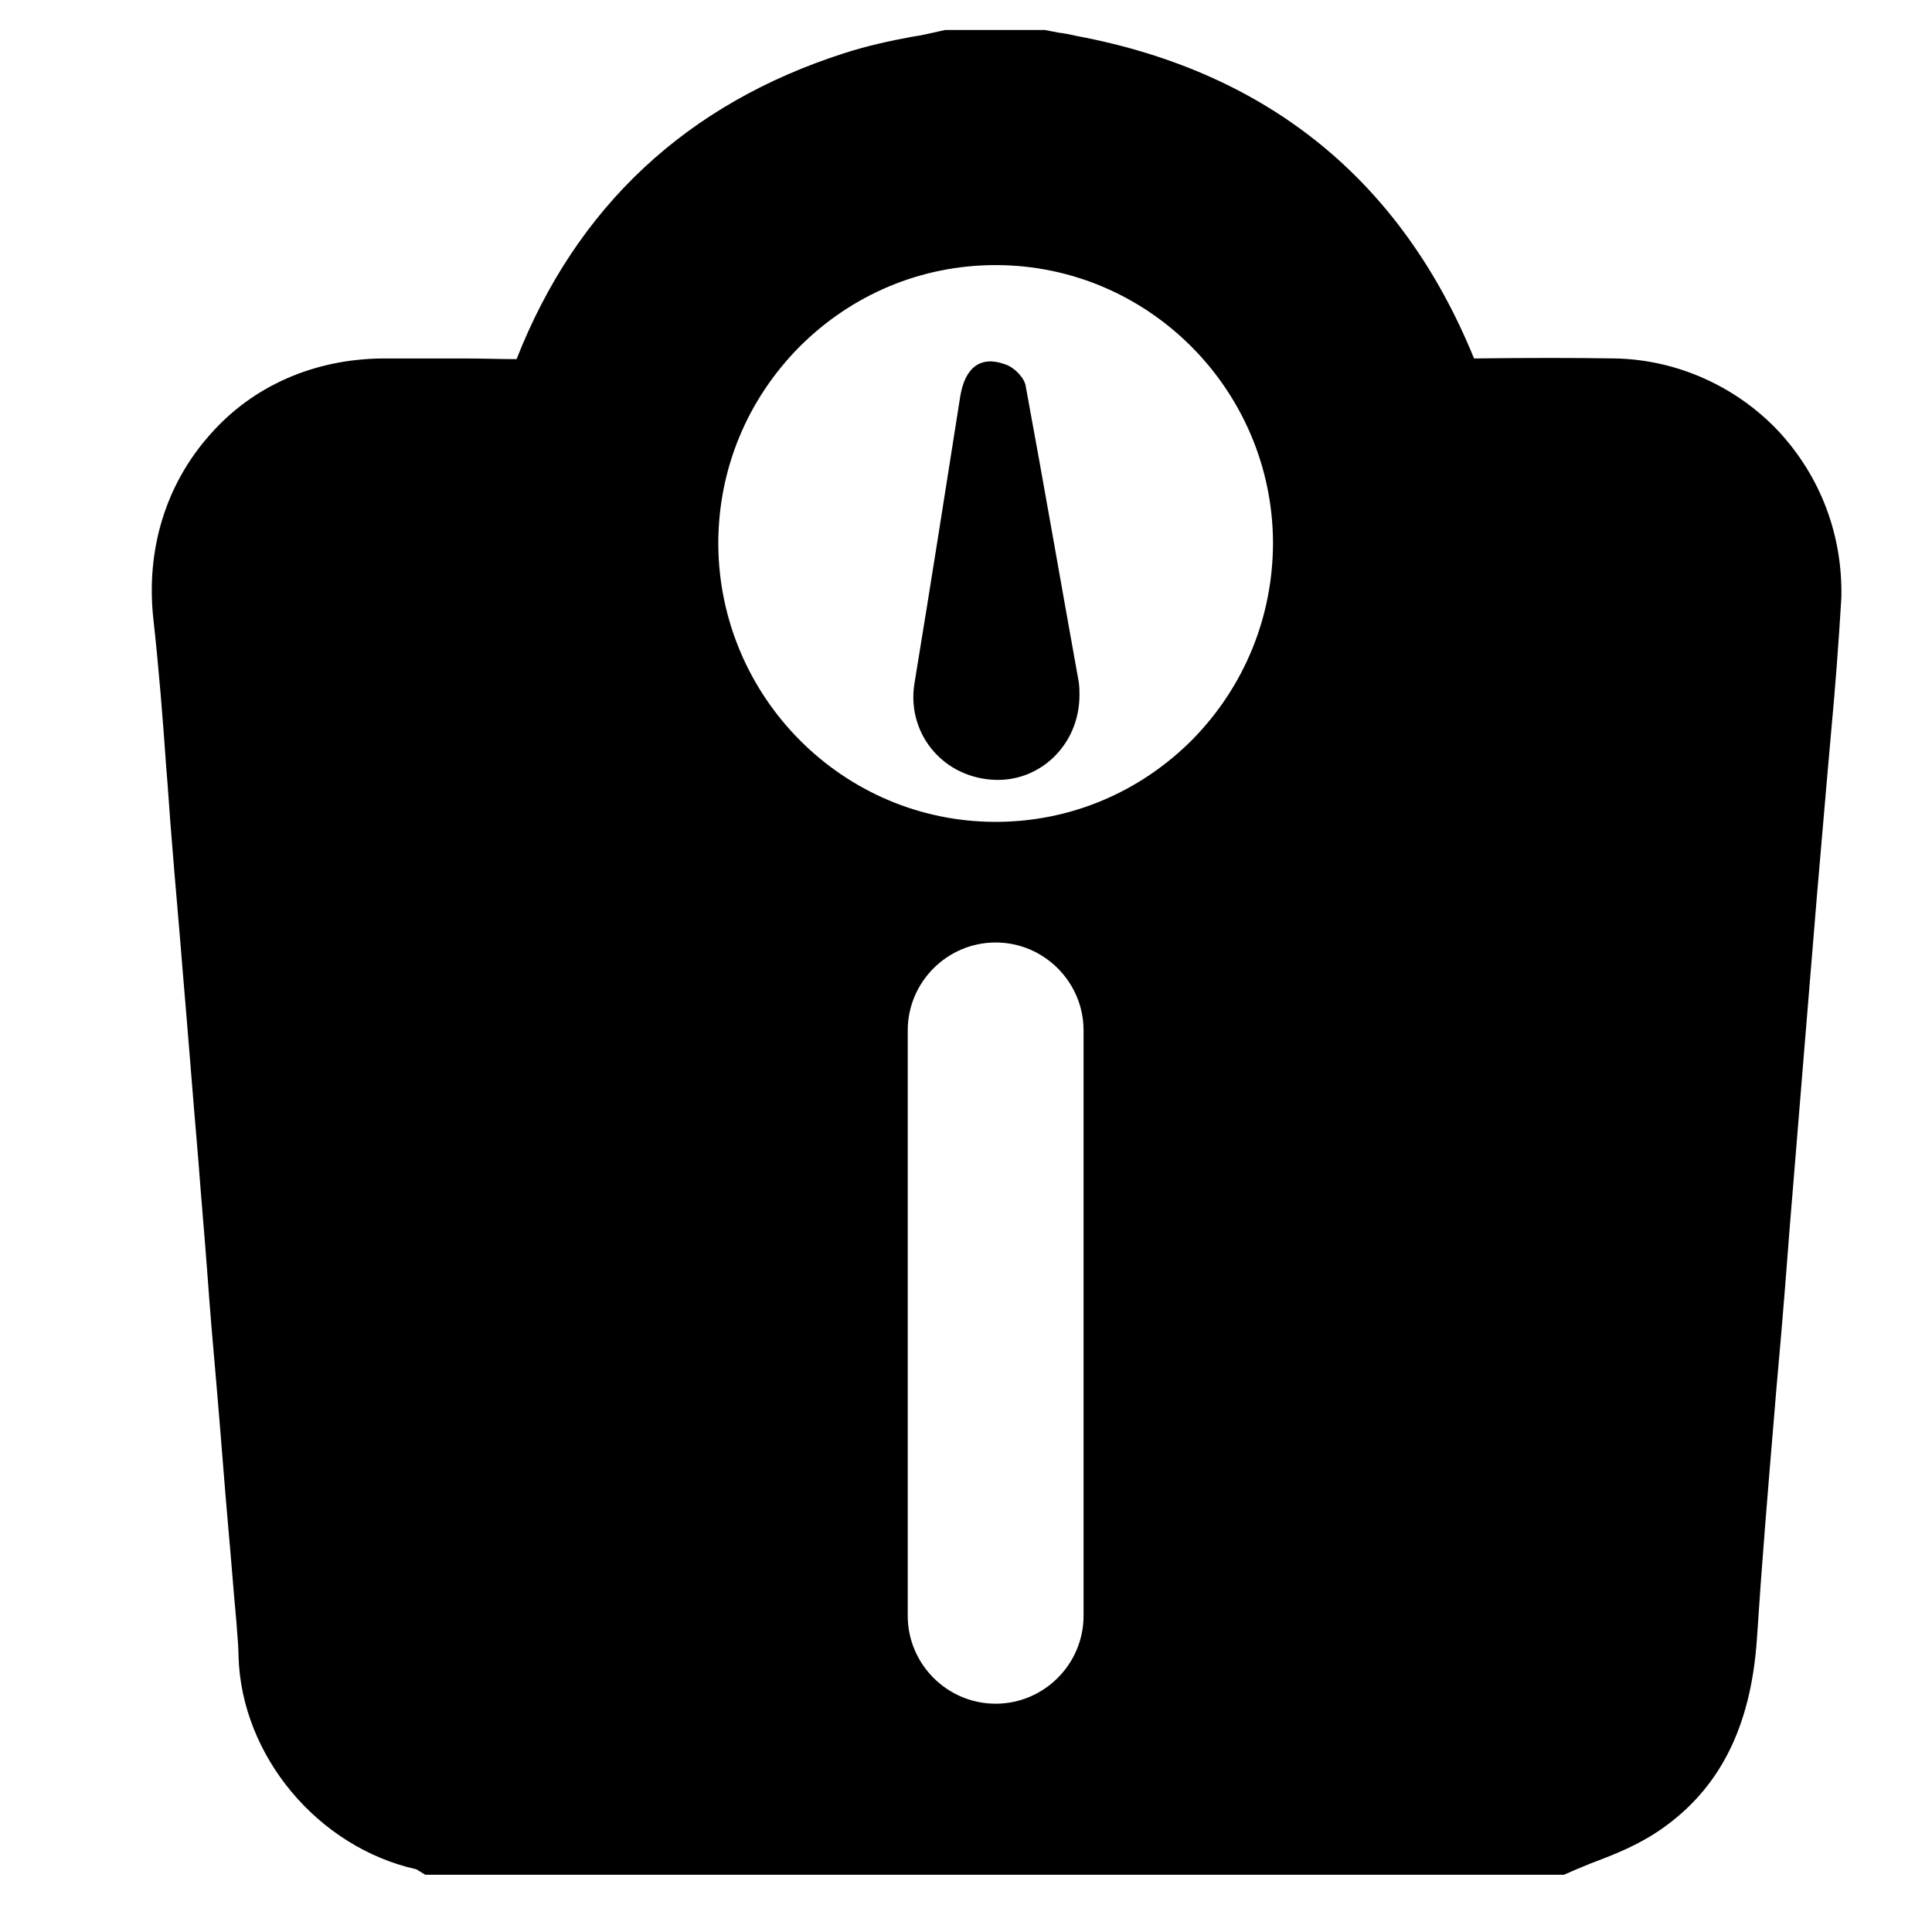
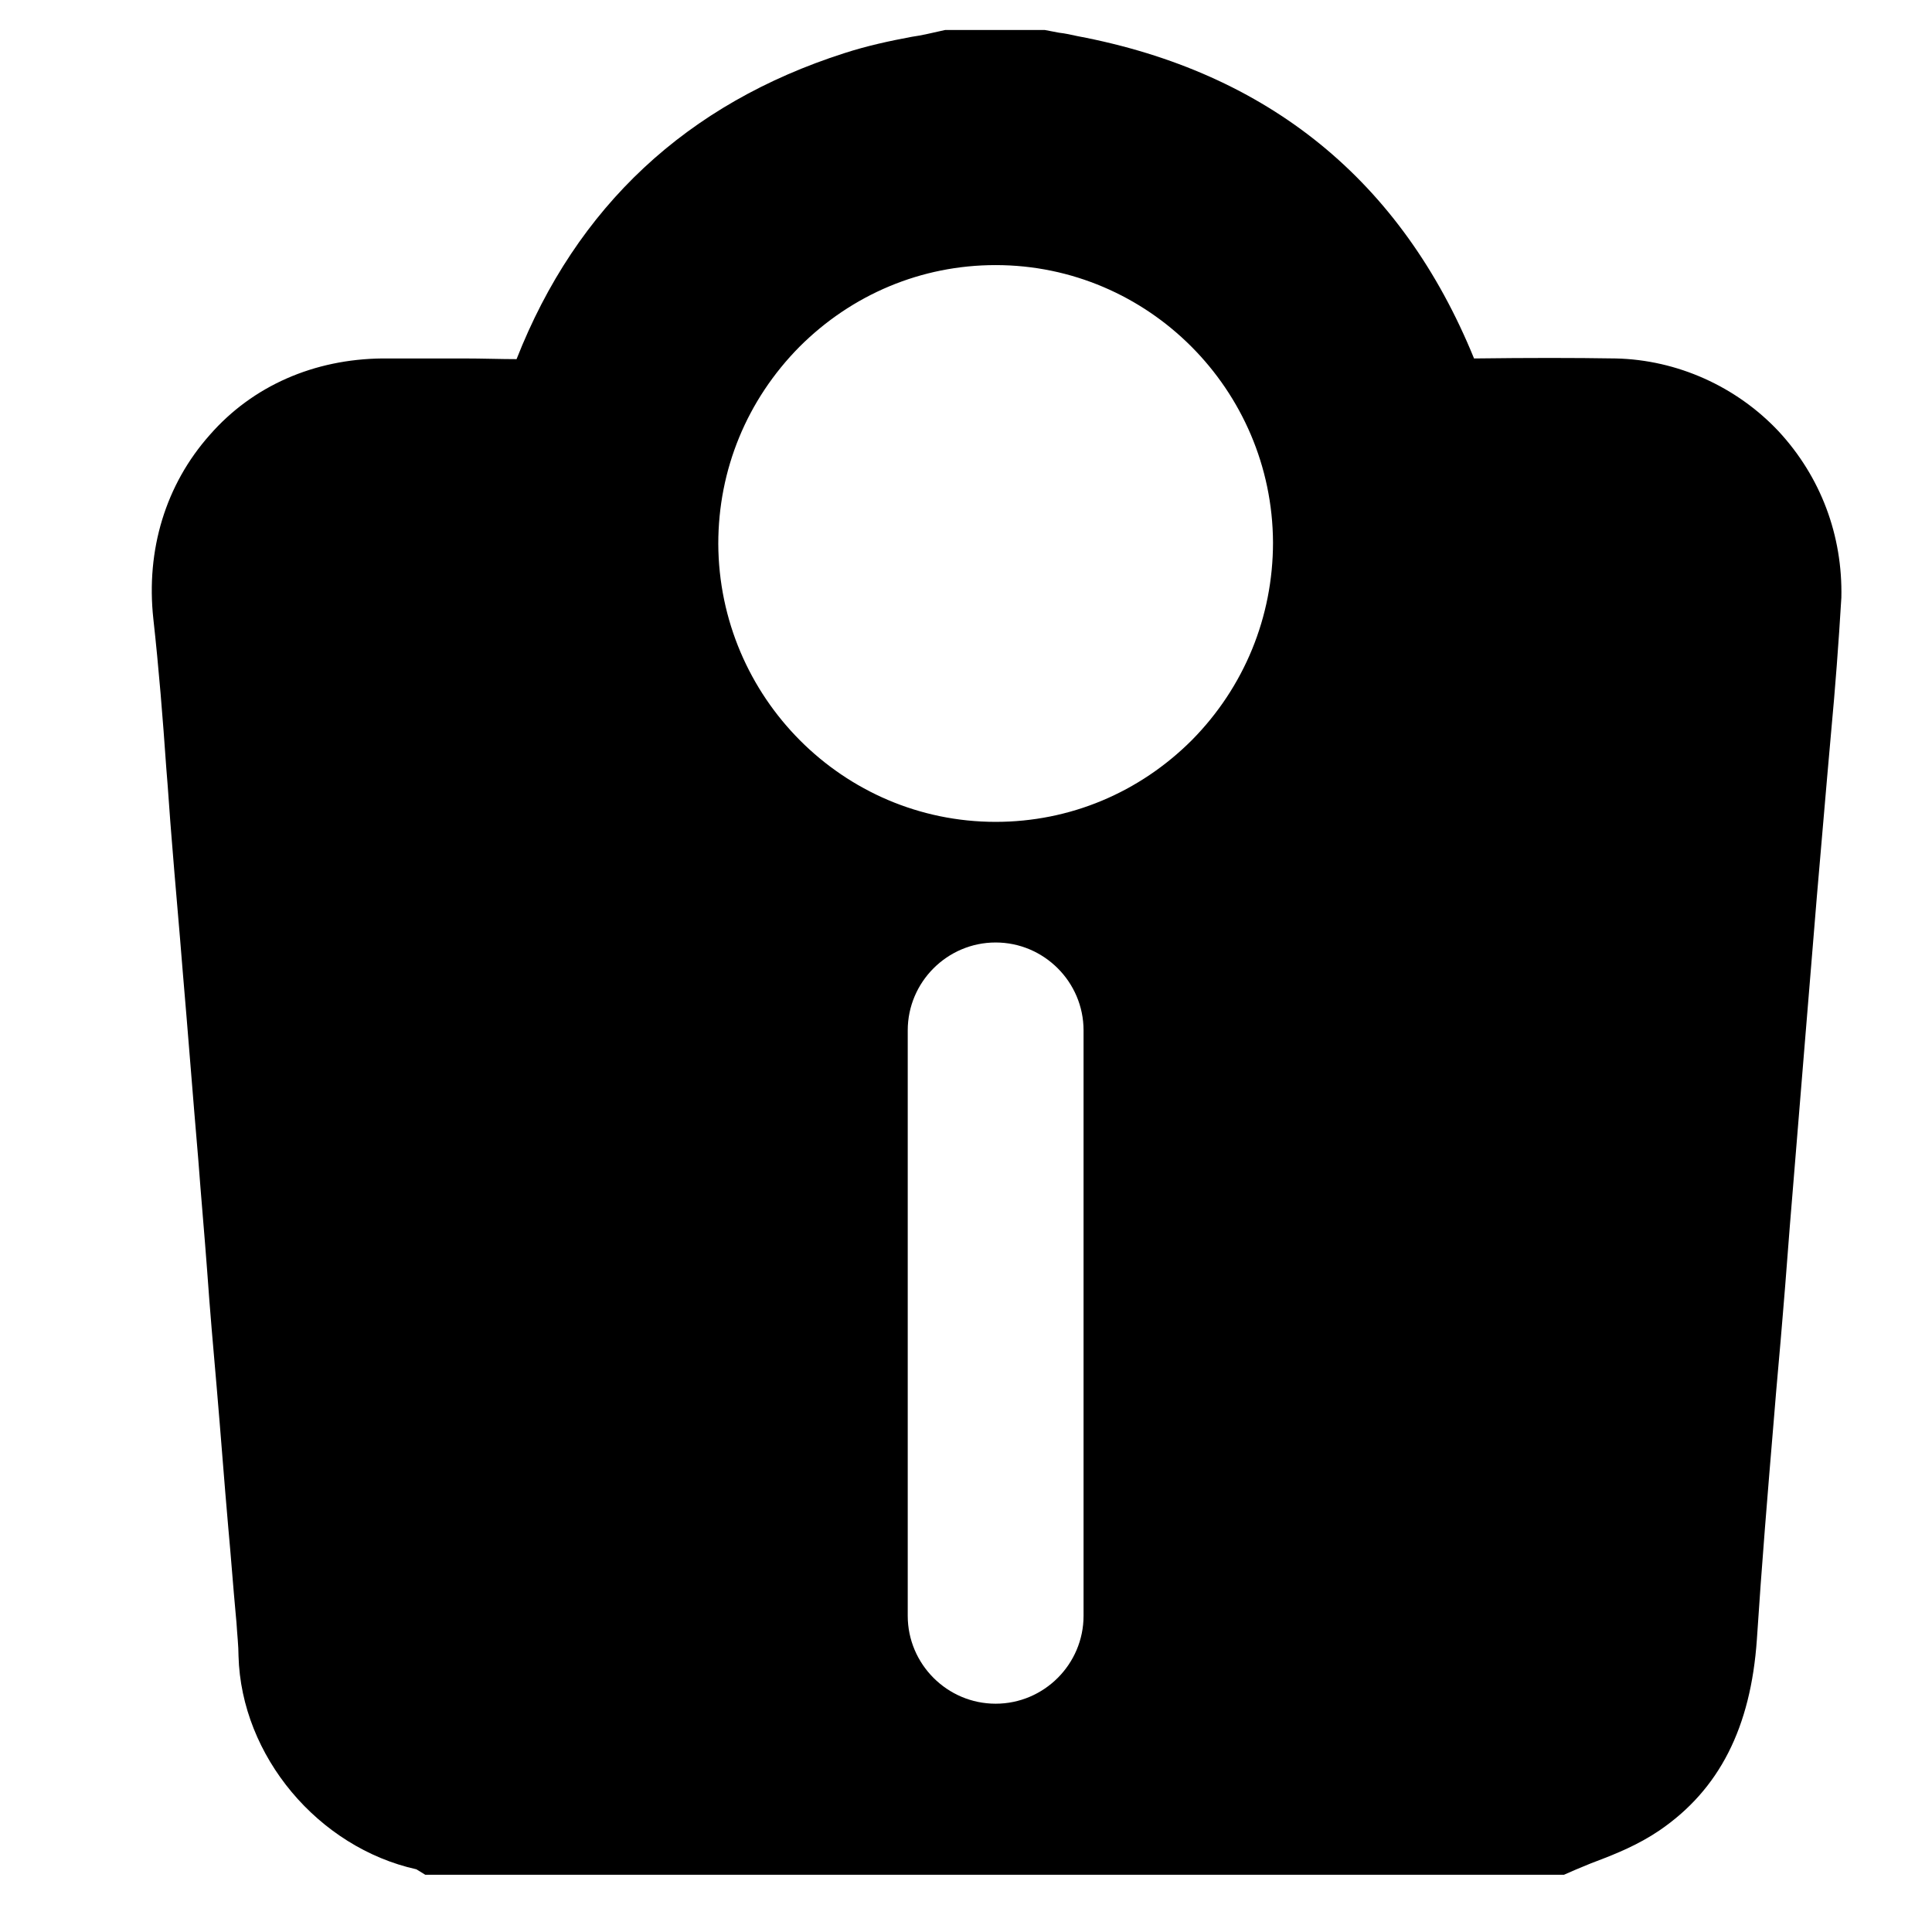
<svg xmlns="http://www.w3.org/2000/svg" version="1.1" id="Layer_1" x="0px" y="0px" viewBox="0 0 283.5 283.5" style="enable-background:new 0 0 283.5 283.5;" xml:space="preserve">
  <g>
-     <path d="M150.5,56.6c-0.2-1.2-1.7-2.7-2.9-3.1c-3.7-1.4-6,0.4-6.7,4.7c-2.2,14-4.4,28-6.7,42c-1.2,7.1,3.8,13.6,11.2,14.2 c7,0.6,13-5,13-12.4c0-0.5,0-1.2-0.1-1.9C155.7,85.7,153.2,71.2,150.5,56.6z" />
    <path d="M261,63.3c-6.2-6.6-14.9-10.5-23.9-10.7c-6.2-0.1-12.7-0.1-20.8,0c-10.6-26-30.1-42-58.2-47.3c-0.9-0.2-1.8-0.4-2.7-0.5 l-2.1-0.4h-14.6l-0.9,0.2c-1.3,0.3-2.6,0.6-4,0.8c-3.2,0.6-6.5,1.3-9.9,2.4c-23.1,7.4-39.3,22.5-48.1,44.9c-2.4,0-4.9-0.1-7.9-0.1 c-2.8,0-5.5,0-8.3,0l-3.5,0c-10,0.1-19,4-25.3,11.2c-6.5,7.3-9.4,16.9-8.3,27c0.8,7.2,1.4,14.7,1.9,21.9c0.3,3.5,0.5,7,0.8,10.5 c0.5,6.4,1.1,12.8,1.6,19.2c0.8,9.3,1.5,18.5,2.3,27.8c0.4,5.4,0.9,10.9,1.3,16.3c0.4,5.7,0.9,11.4,1.4,17.1 c0.6,6.9,1.1,13.8,1.7,20.6c0.4,4.3,0.7,8.5,1.1,12.8l0.1,1.1c0.1,1.7,0.3,3.4,0.3,4.9c0.4,14.7,11.7,28.1,26.1,31.3l1.3,0.8h167.1 l1.6-0.7c1-0.4,2.1-0.9,3.2-1.3c2.9-1.1,6.1-2.4,9.2-4.5c8.8-6,13.4-15.1,14.3-28c0.7-10.8,1.6-21.7,2.5-32.4 c0.4-5.1,0.9-10.2,1.3-15.2c0.5-5.8,0.9-11.7,1.4-17.5c0.6-7.3,1.2-14.7,1.8-22c0.6-7.3,1.2-14.6,1.8-21.9c0.5-5.8,1-11.6,1.5-17.4 c0.2-2.3,0.4-4.5,0.6-6.8c0.6-6.4,1.1-13,1.5-19.7C270.4,78.6,267.2,70,261,63.3z M159,237.1c0,7.1-5.8,12.9-12.9,12.9 c-7.1,0-12.9-5.8-12.9-12.9v-85.9c0-7.1,5.8-12.9,12.9-12.9c7.1,0,12.9,5.8,12.9,12.9V237.1z M174.9,108.6 c-7.7,7.7-17.9,12-28.8,12c0,0,0,0,0,0c-22.4,0-40.6-18.3-40.7-40.8c0-10.9,4.2-21.1,11.9-28.9c7.7-7.7,17.9-12,28.8-12h0 c22.4,0,40.6,18.3,40.7,40.7C186.8,90.5,182.6,100.8,174.9,108.6z" />
  </g>
</svg>